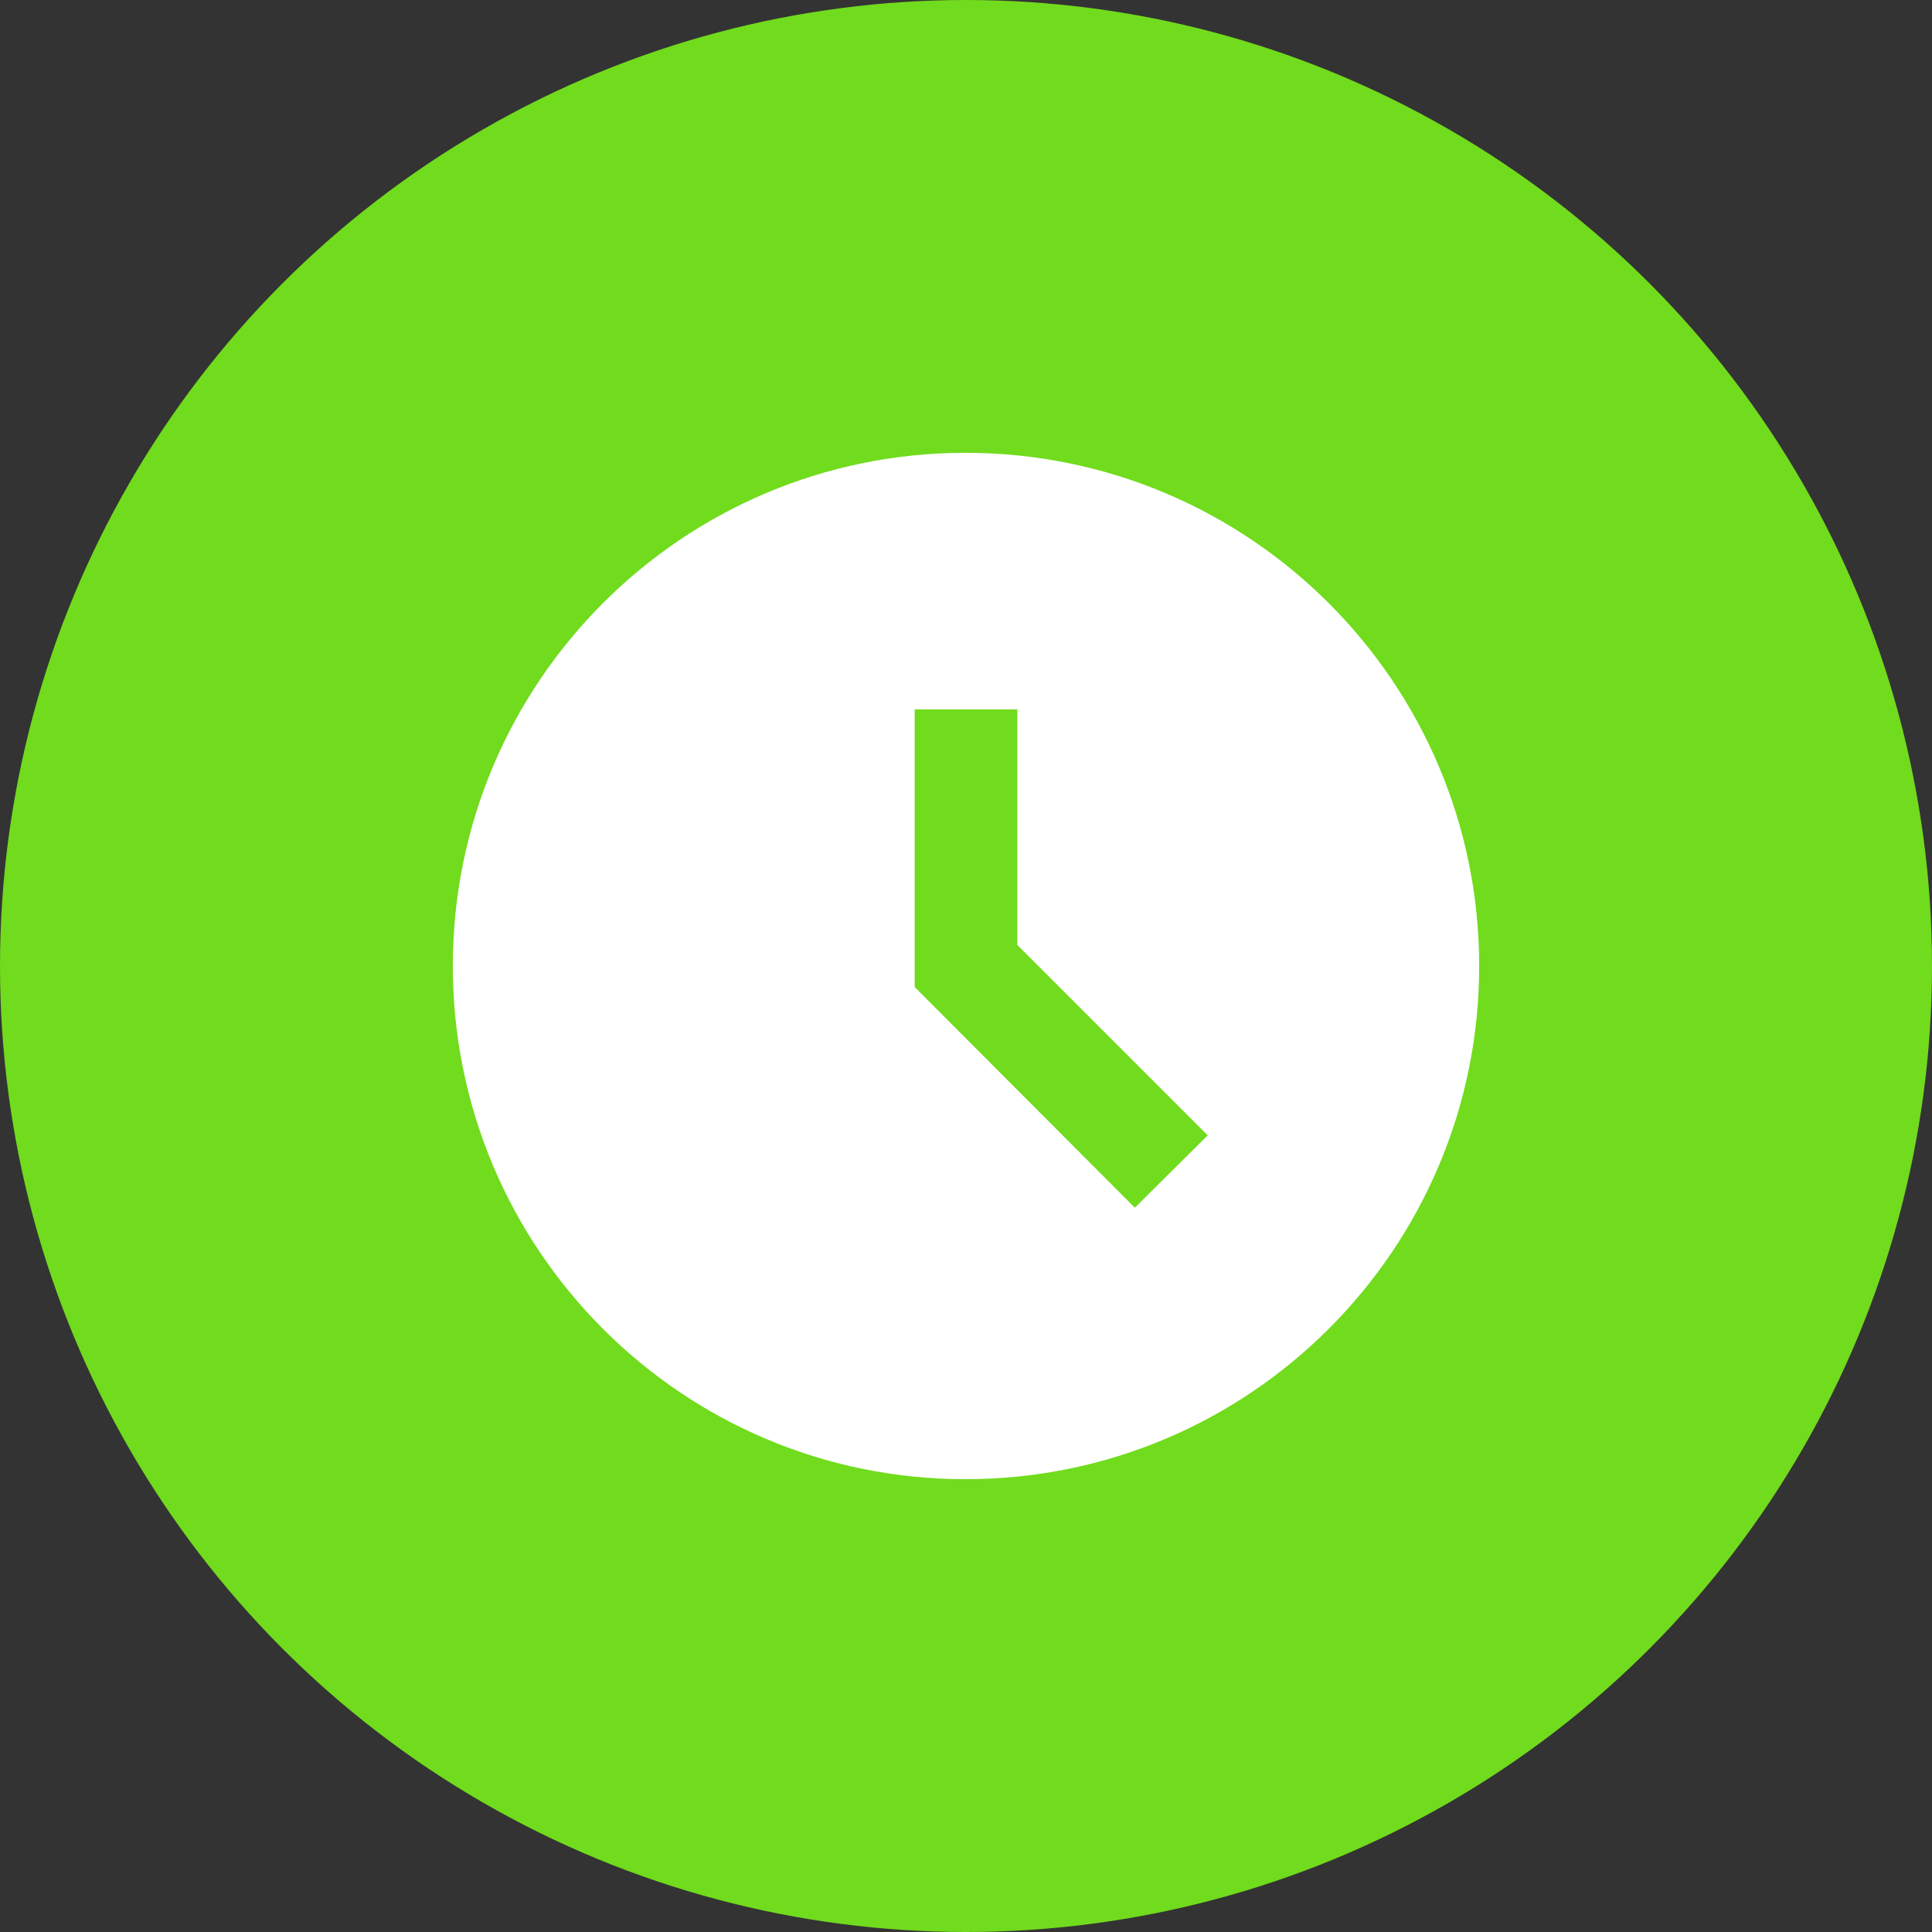
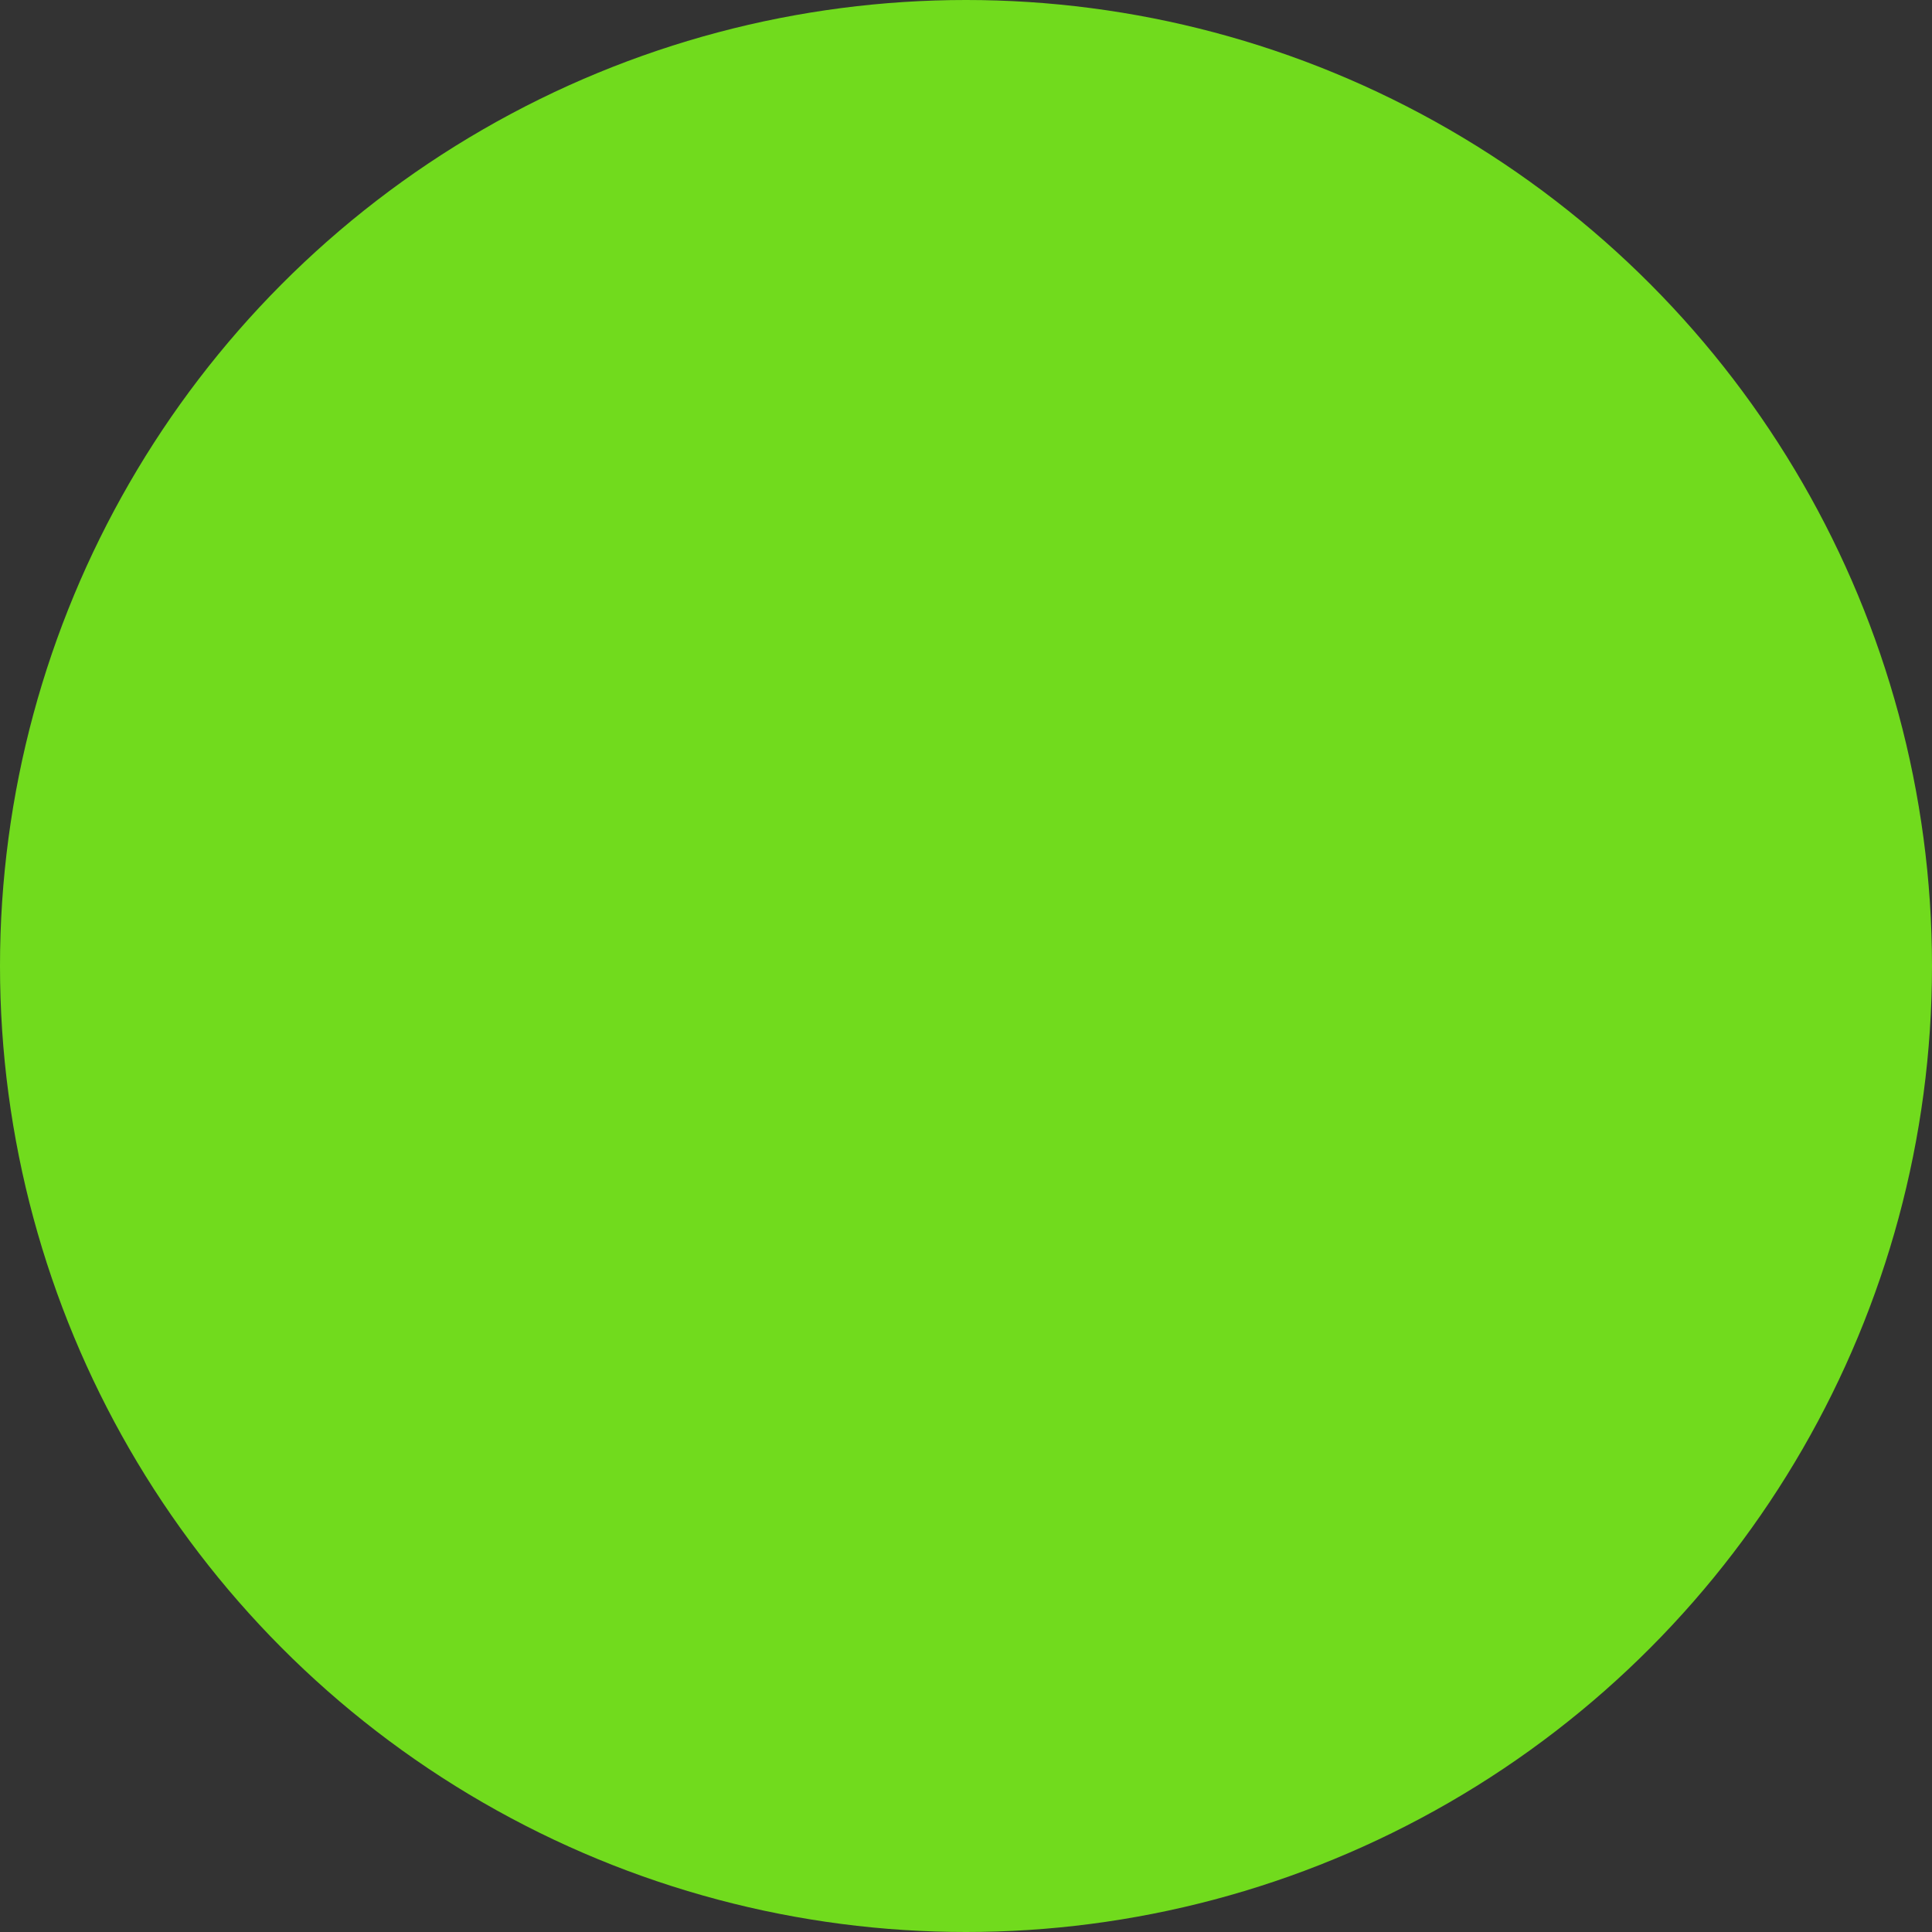
<svg xmlns="http://www.w3.org/2000/svg" width="64" height="64" viewBox="0 0 64 64" fill="none">
  <rect x="0" y="0" width="64" height="64" fill="#333333" stroke="none" />
  <circle cx="32" cy="32" r="32" fill="#71DB1D" />
-   <path d="M31.983 15C22.599 15 15 22.616 15 32C15 41.384 22.599 49 31.983 49C41.384 49 49 41.384 49 32C49 22.616 41.384 15 31.983 15ZM37.593 40.007L30.3 32.697V23.5H33.7V31.303L40.007 37.61L37.593 40.007V40.007Z" fill="white" />
</svg>